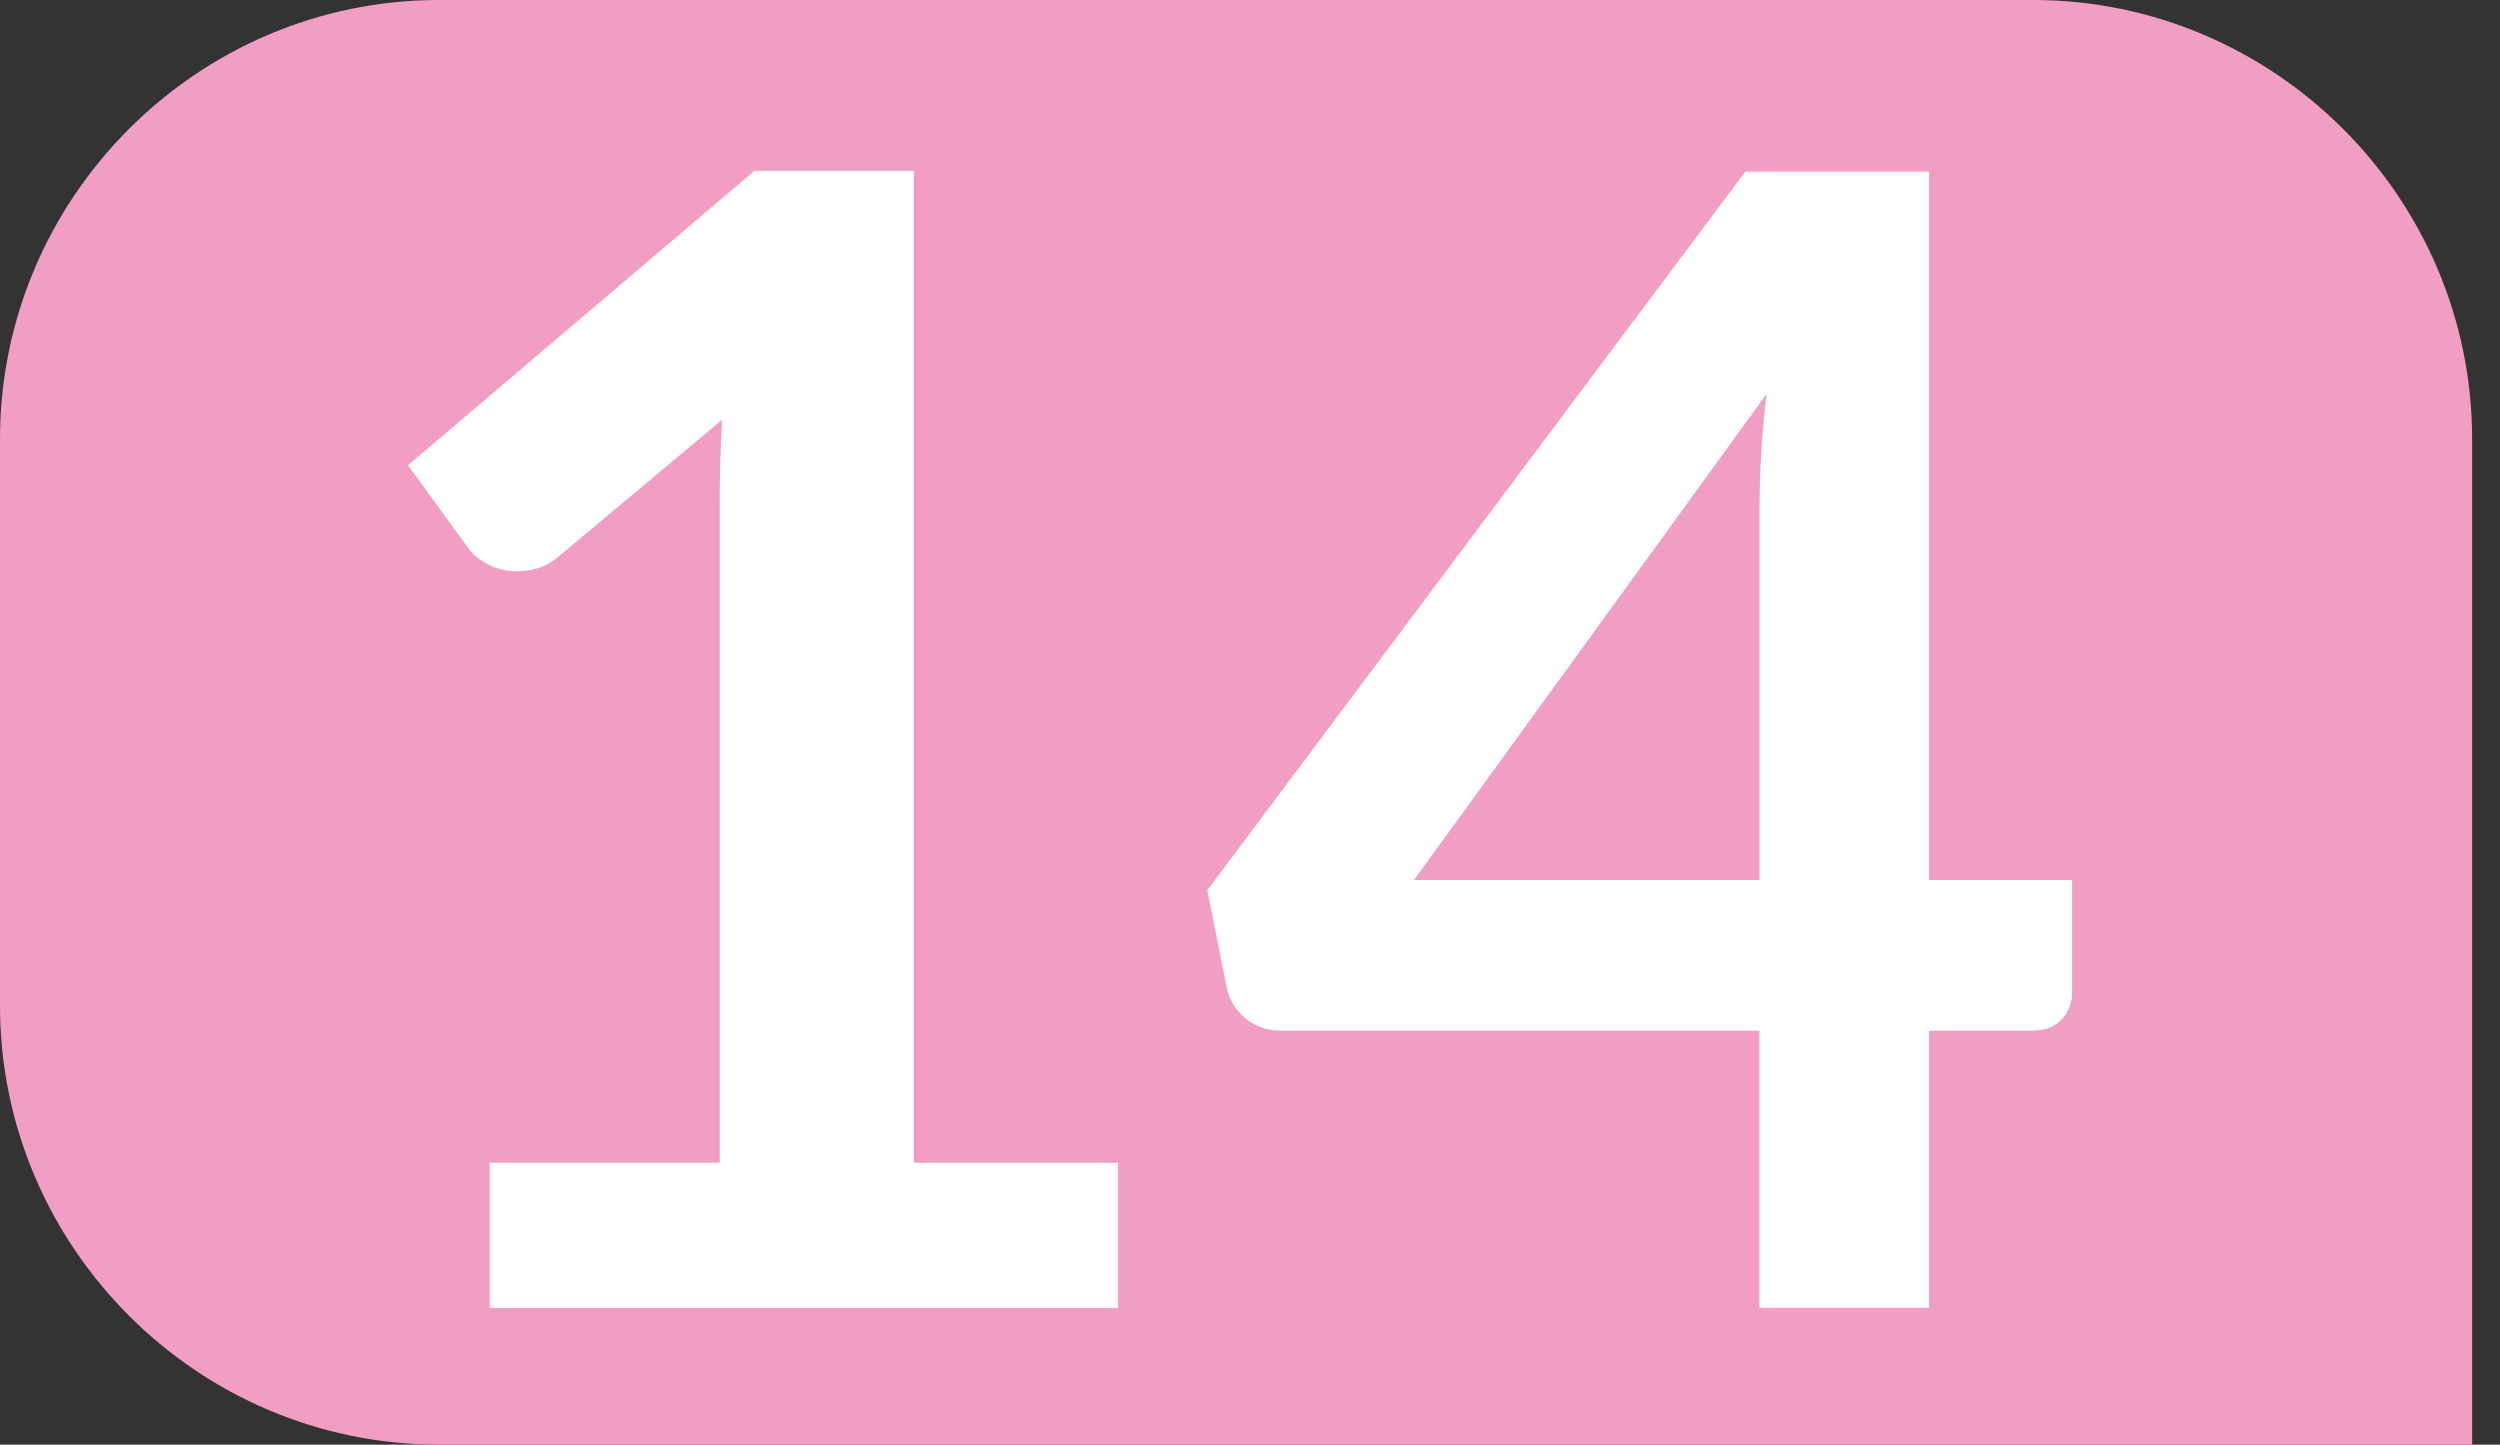
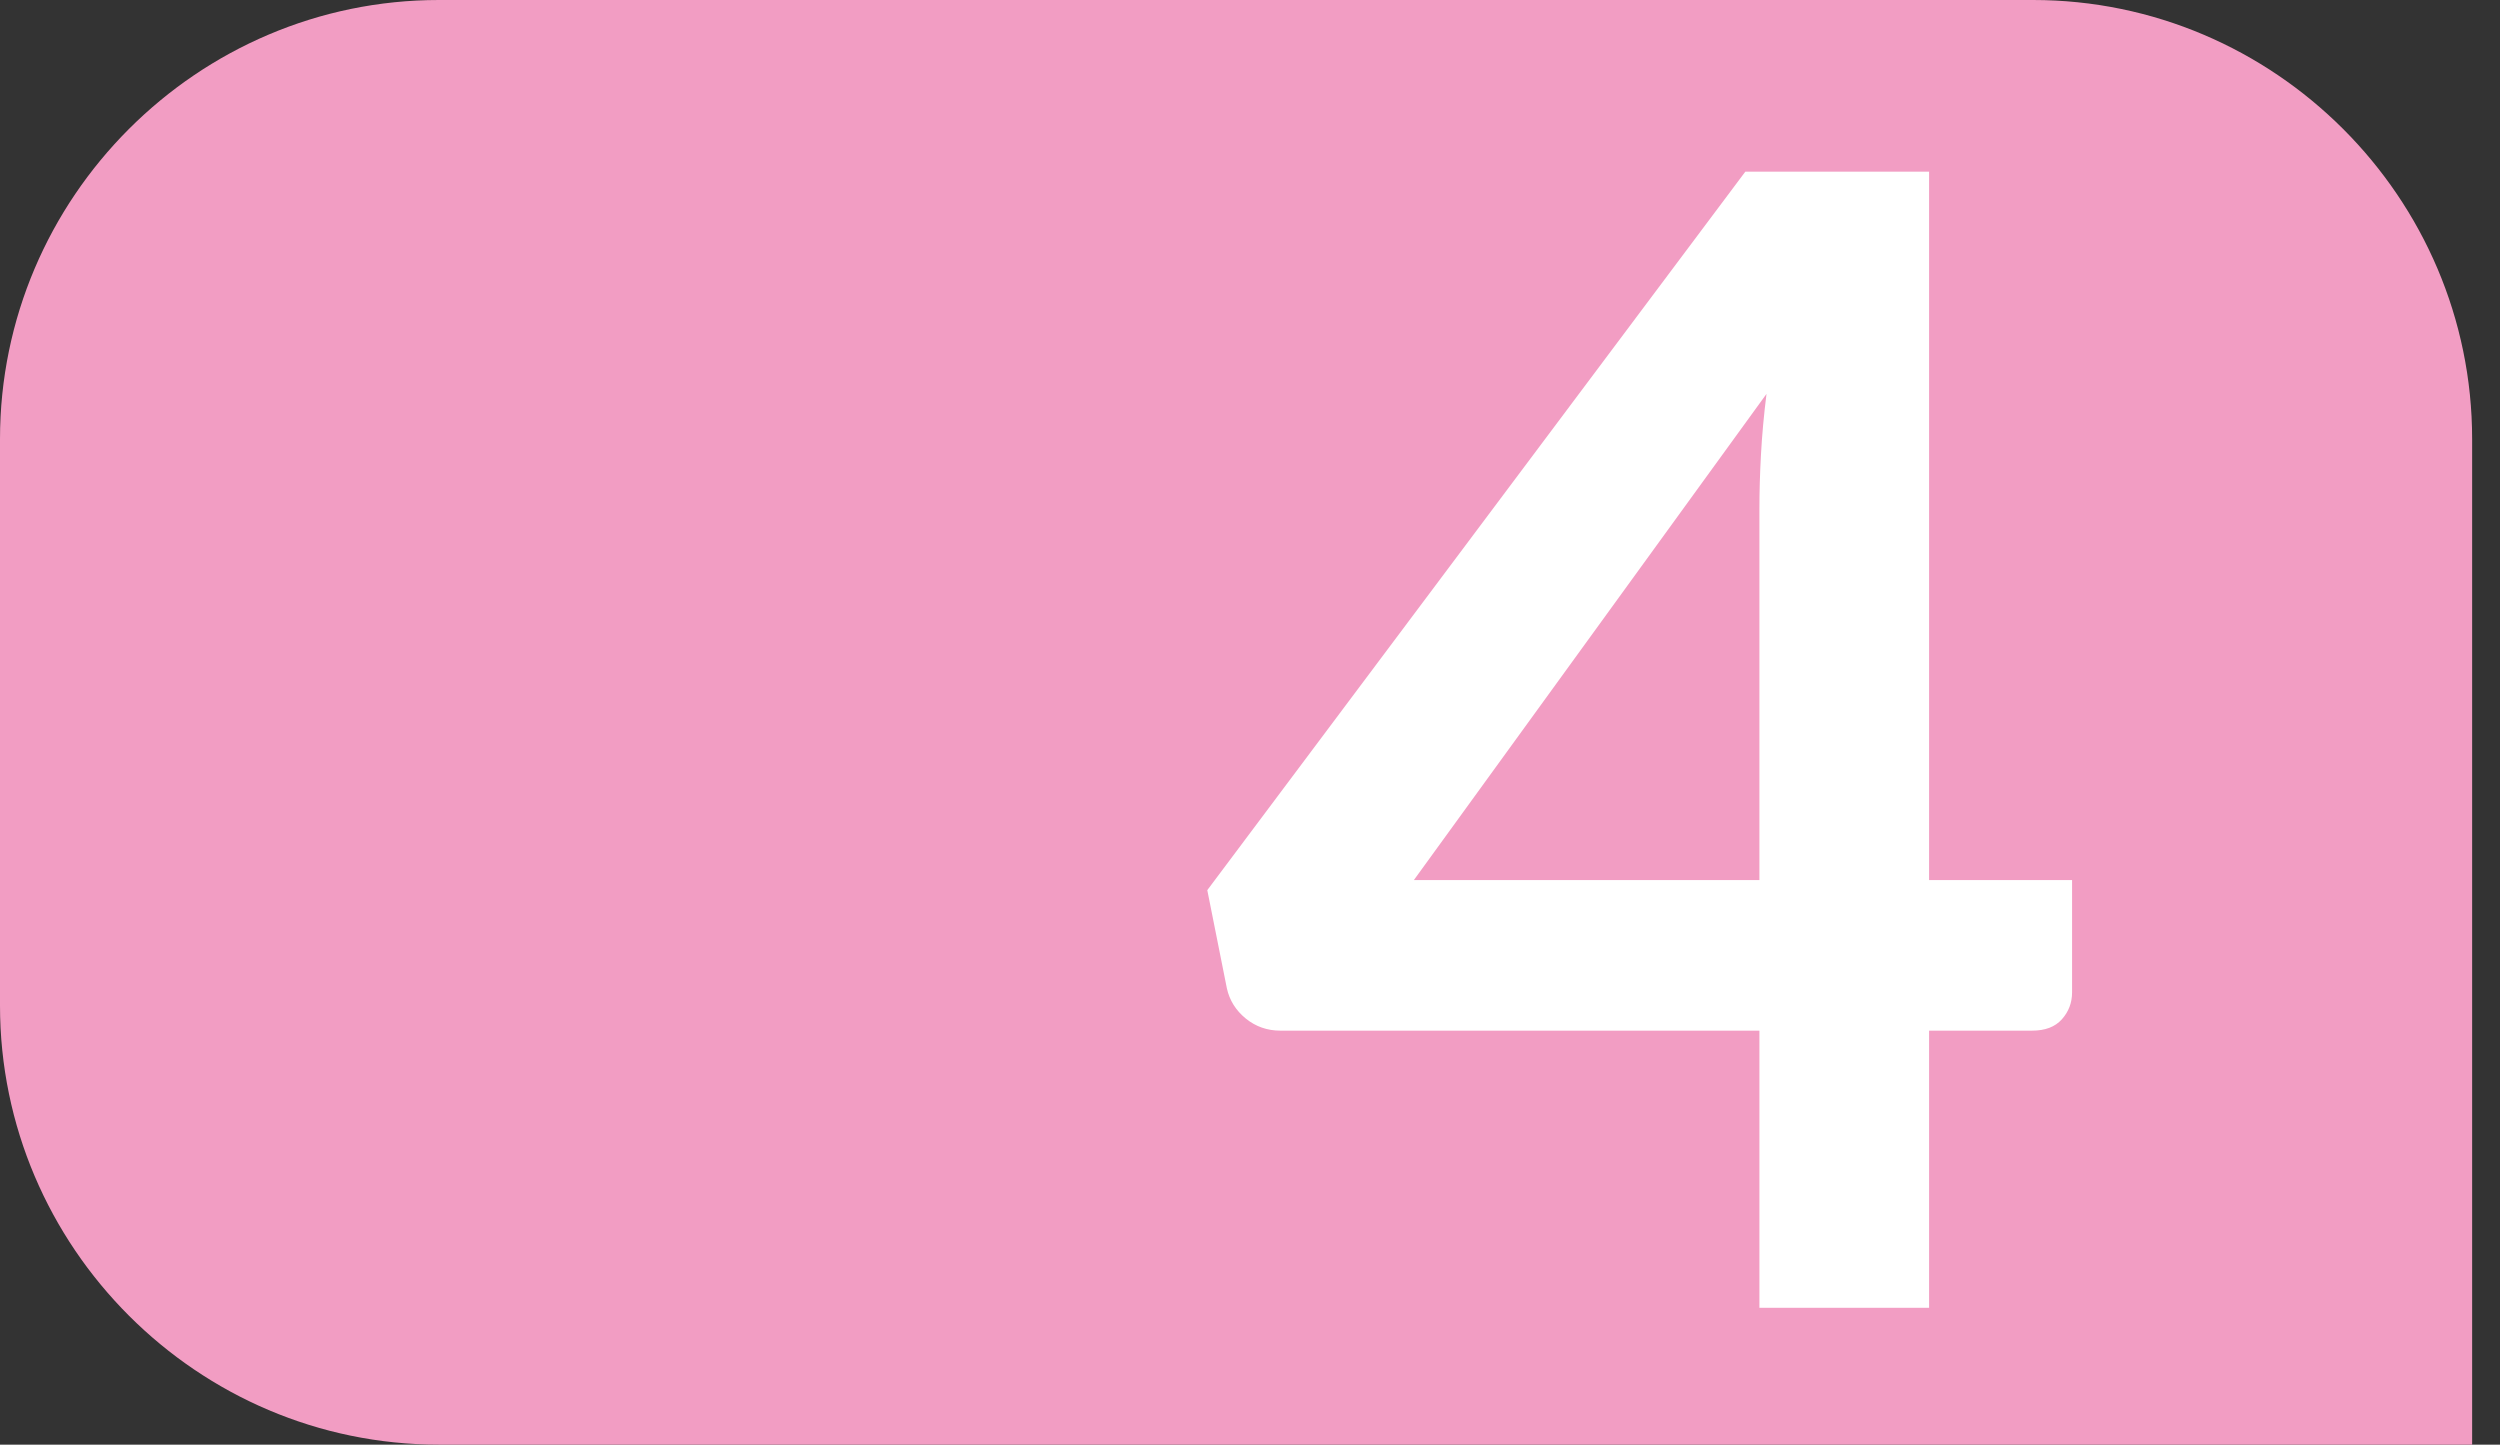
<svg xmlns="http://www.w3.org/2000/svg" id="uuid-76477c8e-ebb7-4f86-9fd4-0bbdc8b1b247" viewBox="0 0 19.022 10.992">
  <rect x="0" y="0" width="19.022" height="10.992" fill="#333333" stroke="none" />
  <defs>
    <style>.uuid-f62b41af-f11a-4905-bdb4-465fa0dce8b2{fill:#fff;}.uuid-2fcdcfda-cbad-4b5d-9030-dd36c28dde18{fill:#f29dc3;}</style>
  </defs>
  <g id="uuid-c793fefb-7a20-49a4-8452-801342f6d1f9">
    <g>
      <path class="uuid-2fcdcfda-cbad-4b5d-9030-dd36c28dde18" d="M19.022,10.992H3.34c-1.837,0-3.34-1.503-3.34-3.341V3.341C0,1.503,1.503,0,3.34,0H15.469c1.837,0,3.341,1.503,3.341,3.341v7.651" />
      <g>
-         <path class="uuid-f62b41af-f11a-4905-bdb4-465fa0dce8b2" d="M3.726,8.847h1.75V3.81c0-.195,.006-.4,.018-.616l-1.243,1.04c-.052,.044-.104,.074-.159,.089-.054,.016-.106,.024-.158,.024-.08,0-.152-.017-.218-.051-.066-.034-.115-.072-.146-.116l-.466-.64L5.74,1.3h1.213v7.547h1.554v1.105H3.726v-1.105Z" />
-         <path class="uuid-f62b41af-f11a-4905-bdb4-465fa0dce8b2" d="M14.679,6.696h1.087v.854c0,.08-.026,.148-.078,.206s-.127,.086-.227,.086h-.783v2.109h-1.291v-2.109h-3.645c-.1,0-.188-.031-.263-.092-.076-.062-.124-.139-.144-.23l-.149-.747L13.28,1.306h1.398V6.696Zm-1.291-2.827c0-.127,.004-.265,.012-.412,.008-.147,.022-.301,.042-.46l-2.683,3.699h2.629V3.869Z" />
+         <path class="uuid-f62b41af-f11a-4905-bdb4-465fa0dce8b2" d="M14.679,6.696h1.087v.854c0,.08-.026,.148-.078,.206s-.127,.086-.227,.086h-.783v2.109h-1.291v-2.109h-3.645c-.1,0-.188-.031-.263-.092-.076-.062-.124-.139-.144-.23l-.149-.747L13.28,1.306h1.398V6.696m-1.291-2.827c0-.127,.004-.265,.012-.412,.008-.147,.022-.301,.042-.46l-2.683,3.699h2.629V3.869Z" />
      </g>
    </g>
  </g>
</svg>